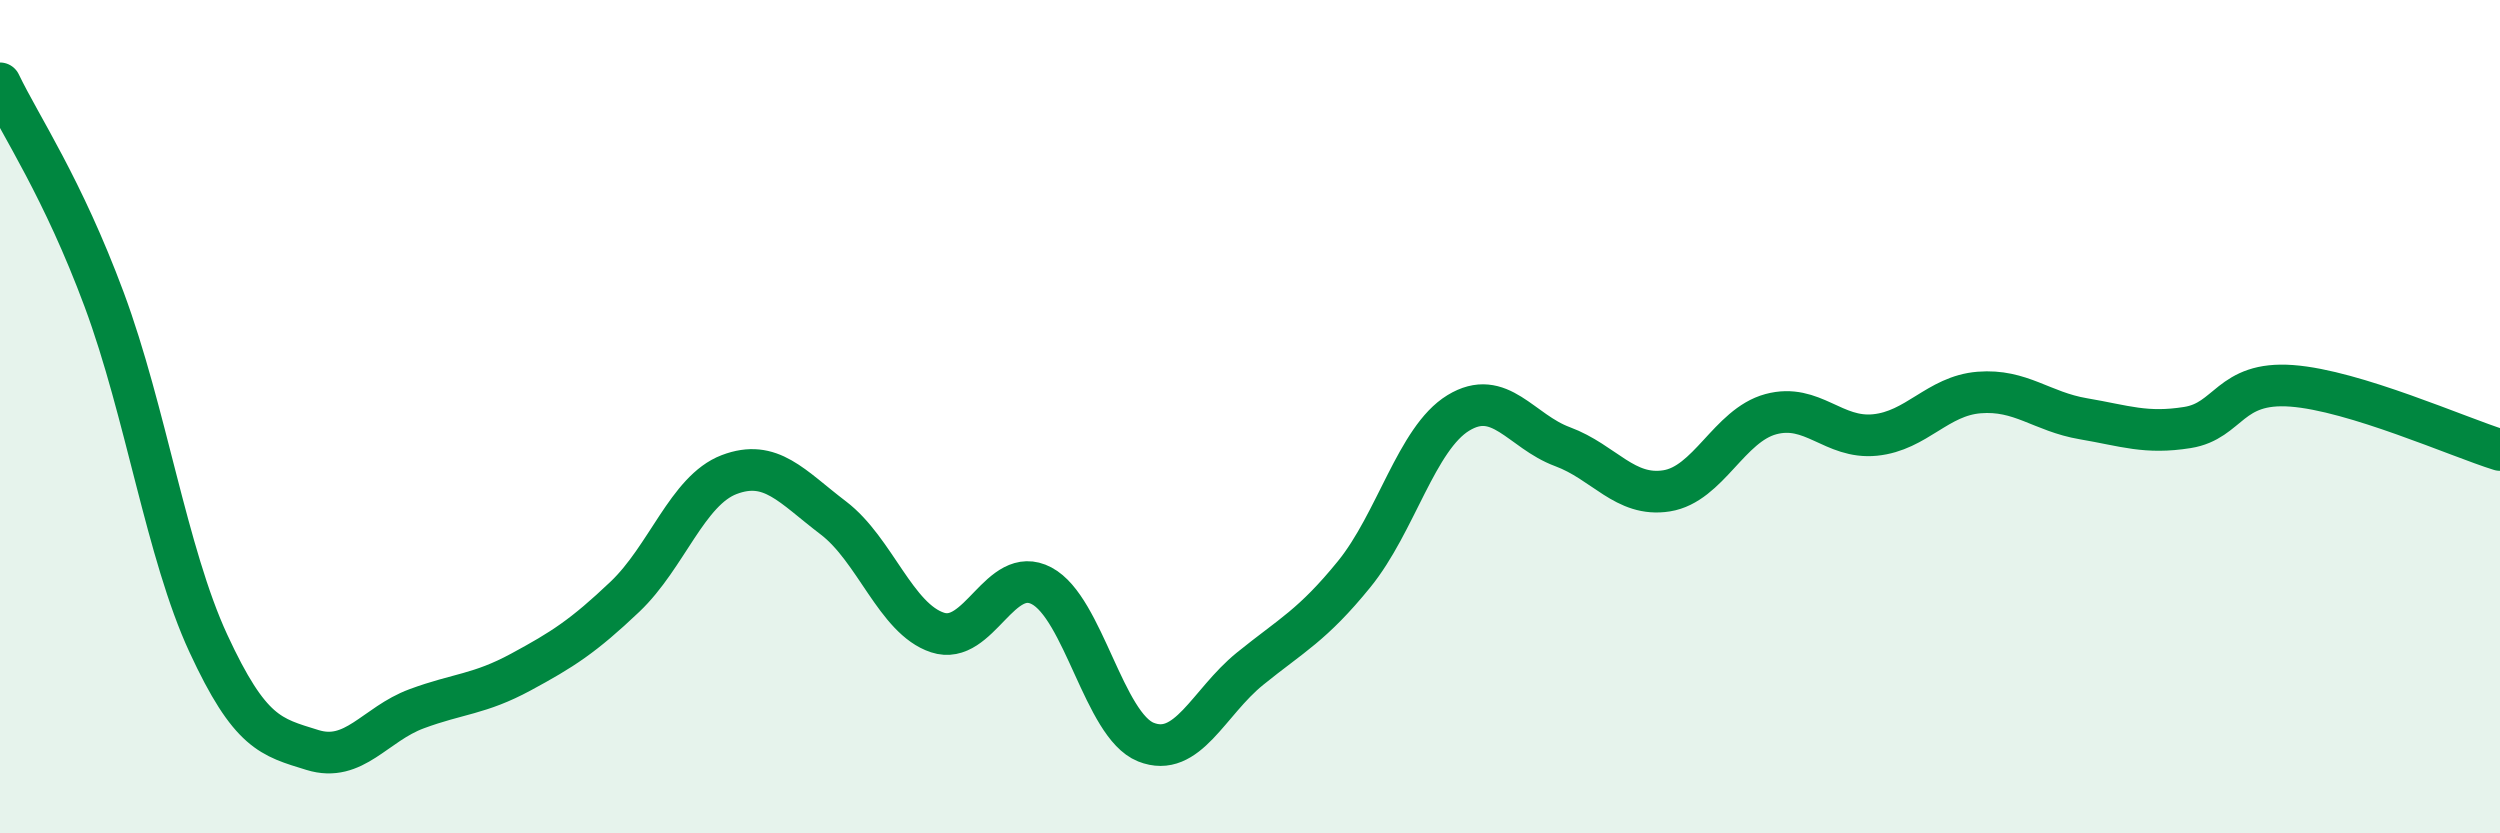
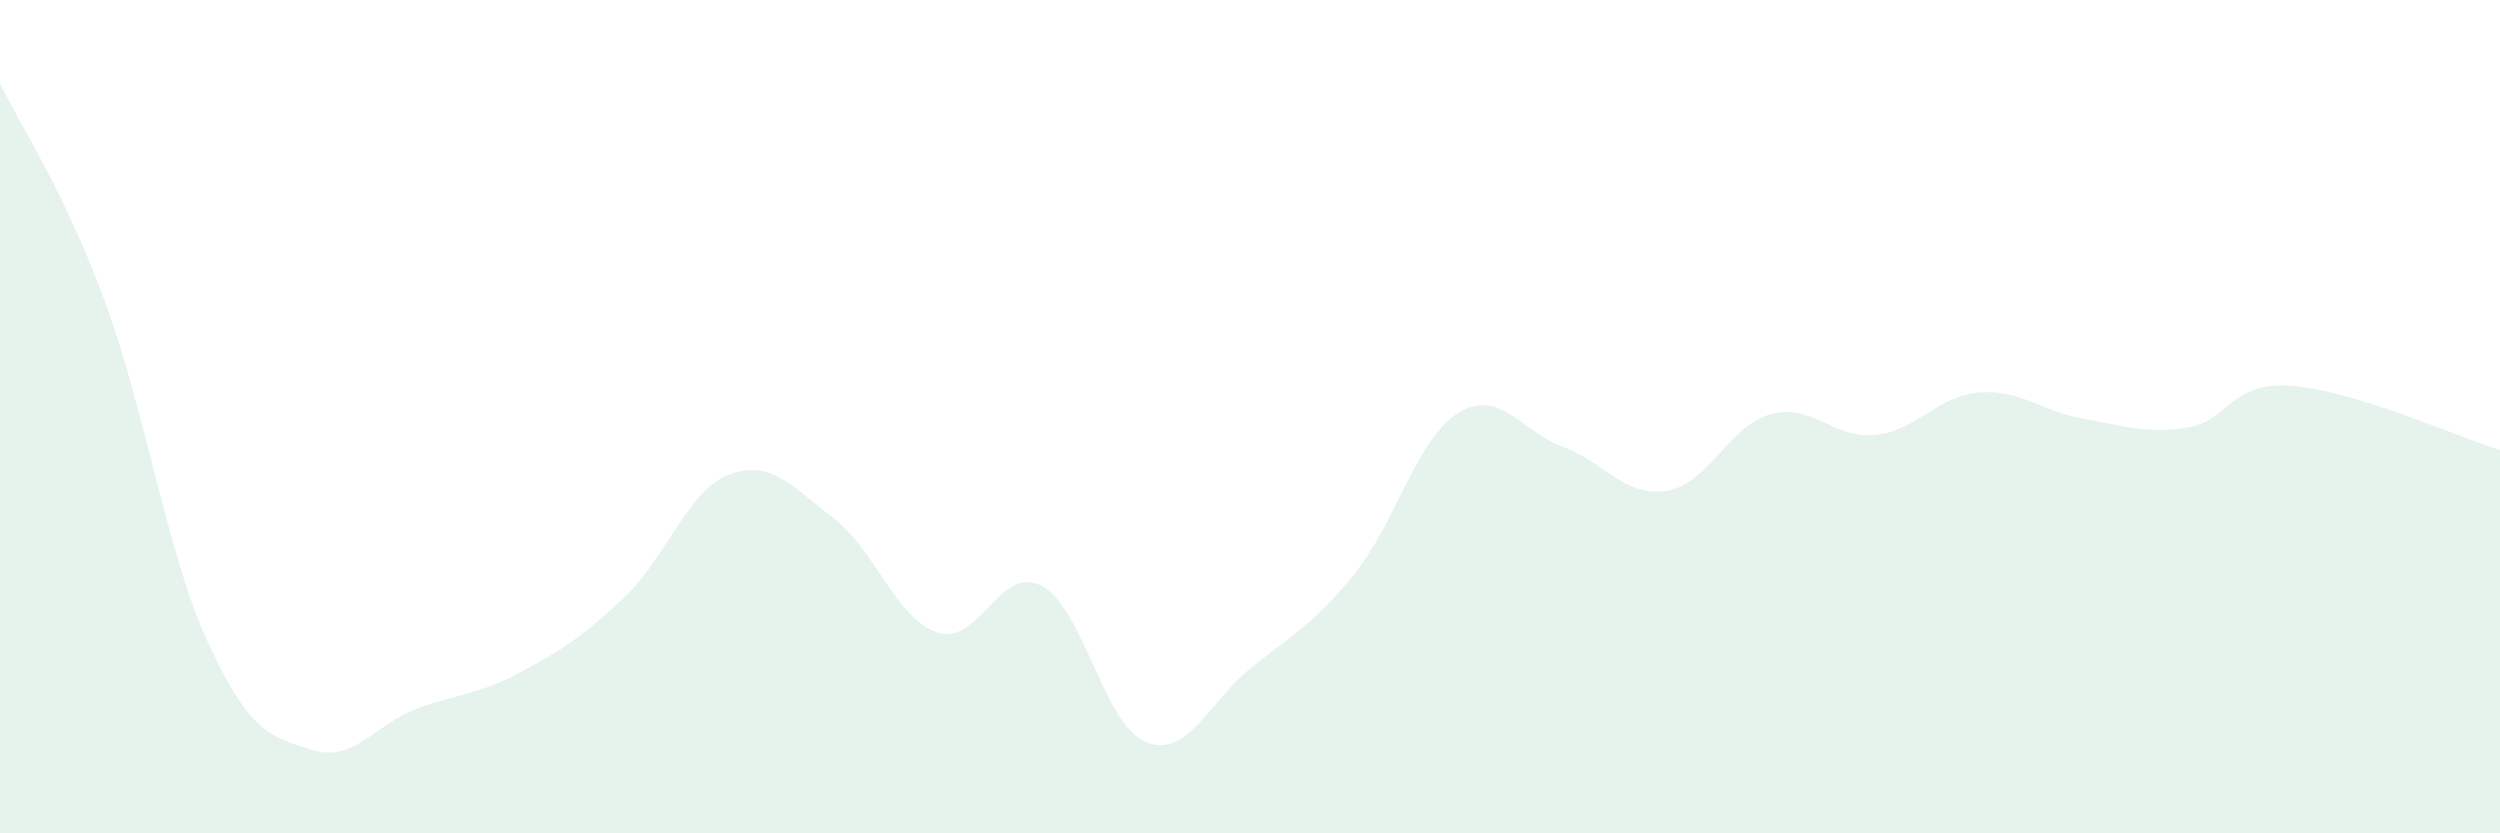
<svg xmlns="http://www.w3.org/2000/svg" width="60" height="20" viewBox="0 0 60 20">
  <path d="M 0,2 C 0.5,3.04 1.5,4.5 2.5,7.19 C 3.5,9.88 4,13.28 5,15.44 C 6,17.6 6.5,17.69 7.5,18 C 8.5,18.31 9,17.38 10,17.01 C 11,16.64 11.5,16.67 12.5,16.13 C 13.5,15.59 14,15.27 15,14.32 C 16,13.37 16.5,11.77 17.5,11.39 C 18.5,11.01 19,11.67 20,12.43 C 21,13.19 21.5,14.85 22.5,15.18 C 23.5,15.51 24,13.53 25,14.06 C 26,14.59 26.5,17.41 27.5,17.81 C 28.5,18.21 29,16.86 30,16.05 C 31,15.24 31.5,15.01 32.5,13.78 C 33.5,12.55 34,10.52 35,9.91 C 36,9.3 36.5,10.35 37.5,10.72 C 38.5,11.09 39,11.94 40,11.78 C 41,11.62 41.5,10.21 42.5,9.94 C 43.5,9.67 44,10.54 45,10.44 C 46,10.34 46.5,9.5 47.5,9.42 C 48.5,9.34 49,9.88 50,10.05 C 51,10.22 51.5,10.42 52.5,10.26 C 53.5,10.1 53.5,9.15 55,9.26 C 56.5,9.37 59,10.49 60,10.8L60 20L0 20Z" fill="#008740" opacity="0.1" stroke-linecap="round" stroke-linejoin="round" />
-   <path d="M 0,2 C 0.5,3.04 1.5,4.5 2.5,7.19 C 3.5,9.88 4,13.28 5,15.44 C 6,17.6 6.5,17.69 7.5,18 C 8.5,18.31 9,17.38 10,17.01 C 11,16.64 11.5,16.67 12.5,16.13 C 13.5,15.59 14,15.27 15,14.32 C 16,13.37 16.5,11.77 17.5,11.39 C 18.5,11.01 19,11.67 20,12.43 C 21,13.19 21.5,14.85 22.5,15.18 C 23.5,15.51 24,13.53 25,14.06 C 26,14.59 26.5,17.41 27.5,17.81 C 28.5,18.21 29,16.86 30,16.05 C 31,15.24 31.5,15.01 32.5,13.78 C 33.5,12.55 34,10.52 35,9.91 C 36,9.3 36.5,10.35 37.5,10.72 C 38.5,11.09 39,11.94 40,11.78 C 41,11.62 41.5,10.21 42.5,9.94 C 43.5,9.67 44,10.54 45,10.44 C 46,10.34 46.5,9.5 47.5,9.42 C 48.5,9.34 49,9.88 50,10.05 C 51,10.22 51.5,10.42 52.5,10.26 C 53.5,10.1 53.5,9.15 55,9.26 C 56.5,9.37 59,10.49 60,10.8" stroke="#008740" stroke-width="1" fill="none" stroke-linecap="round" stroke-linejoin="round" />
</svg>